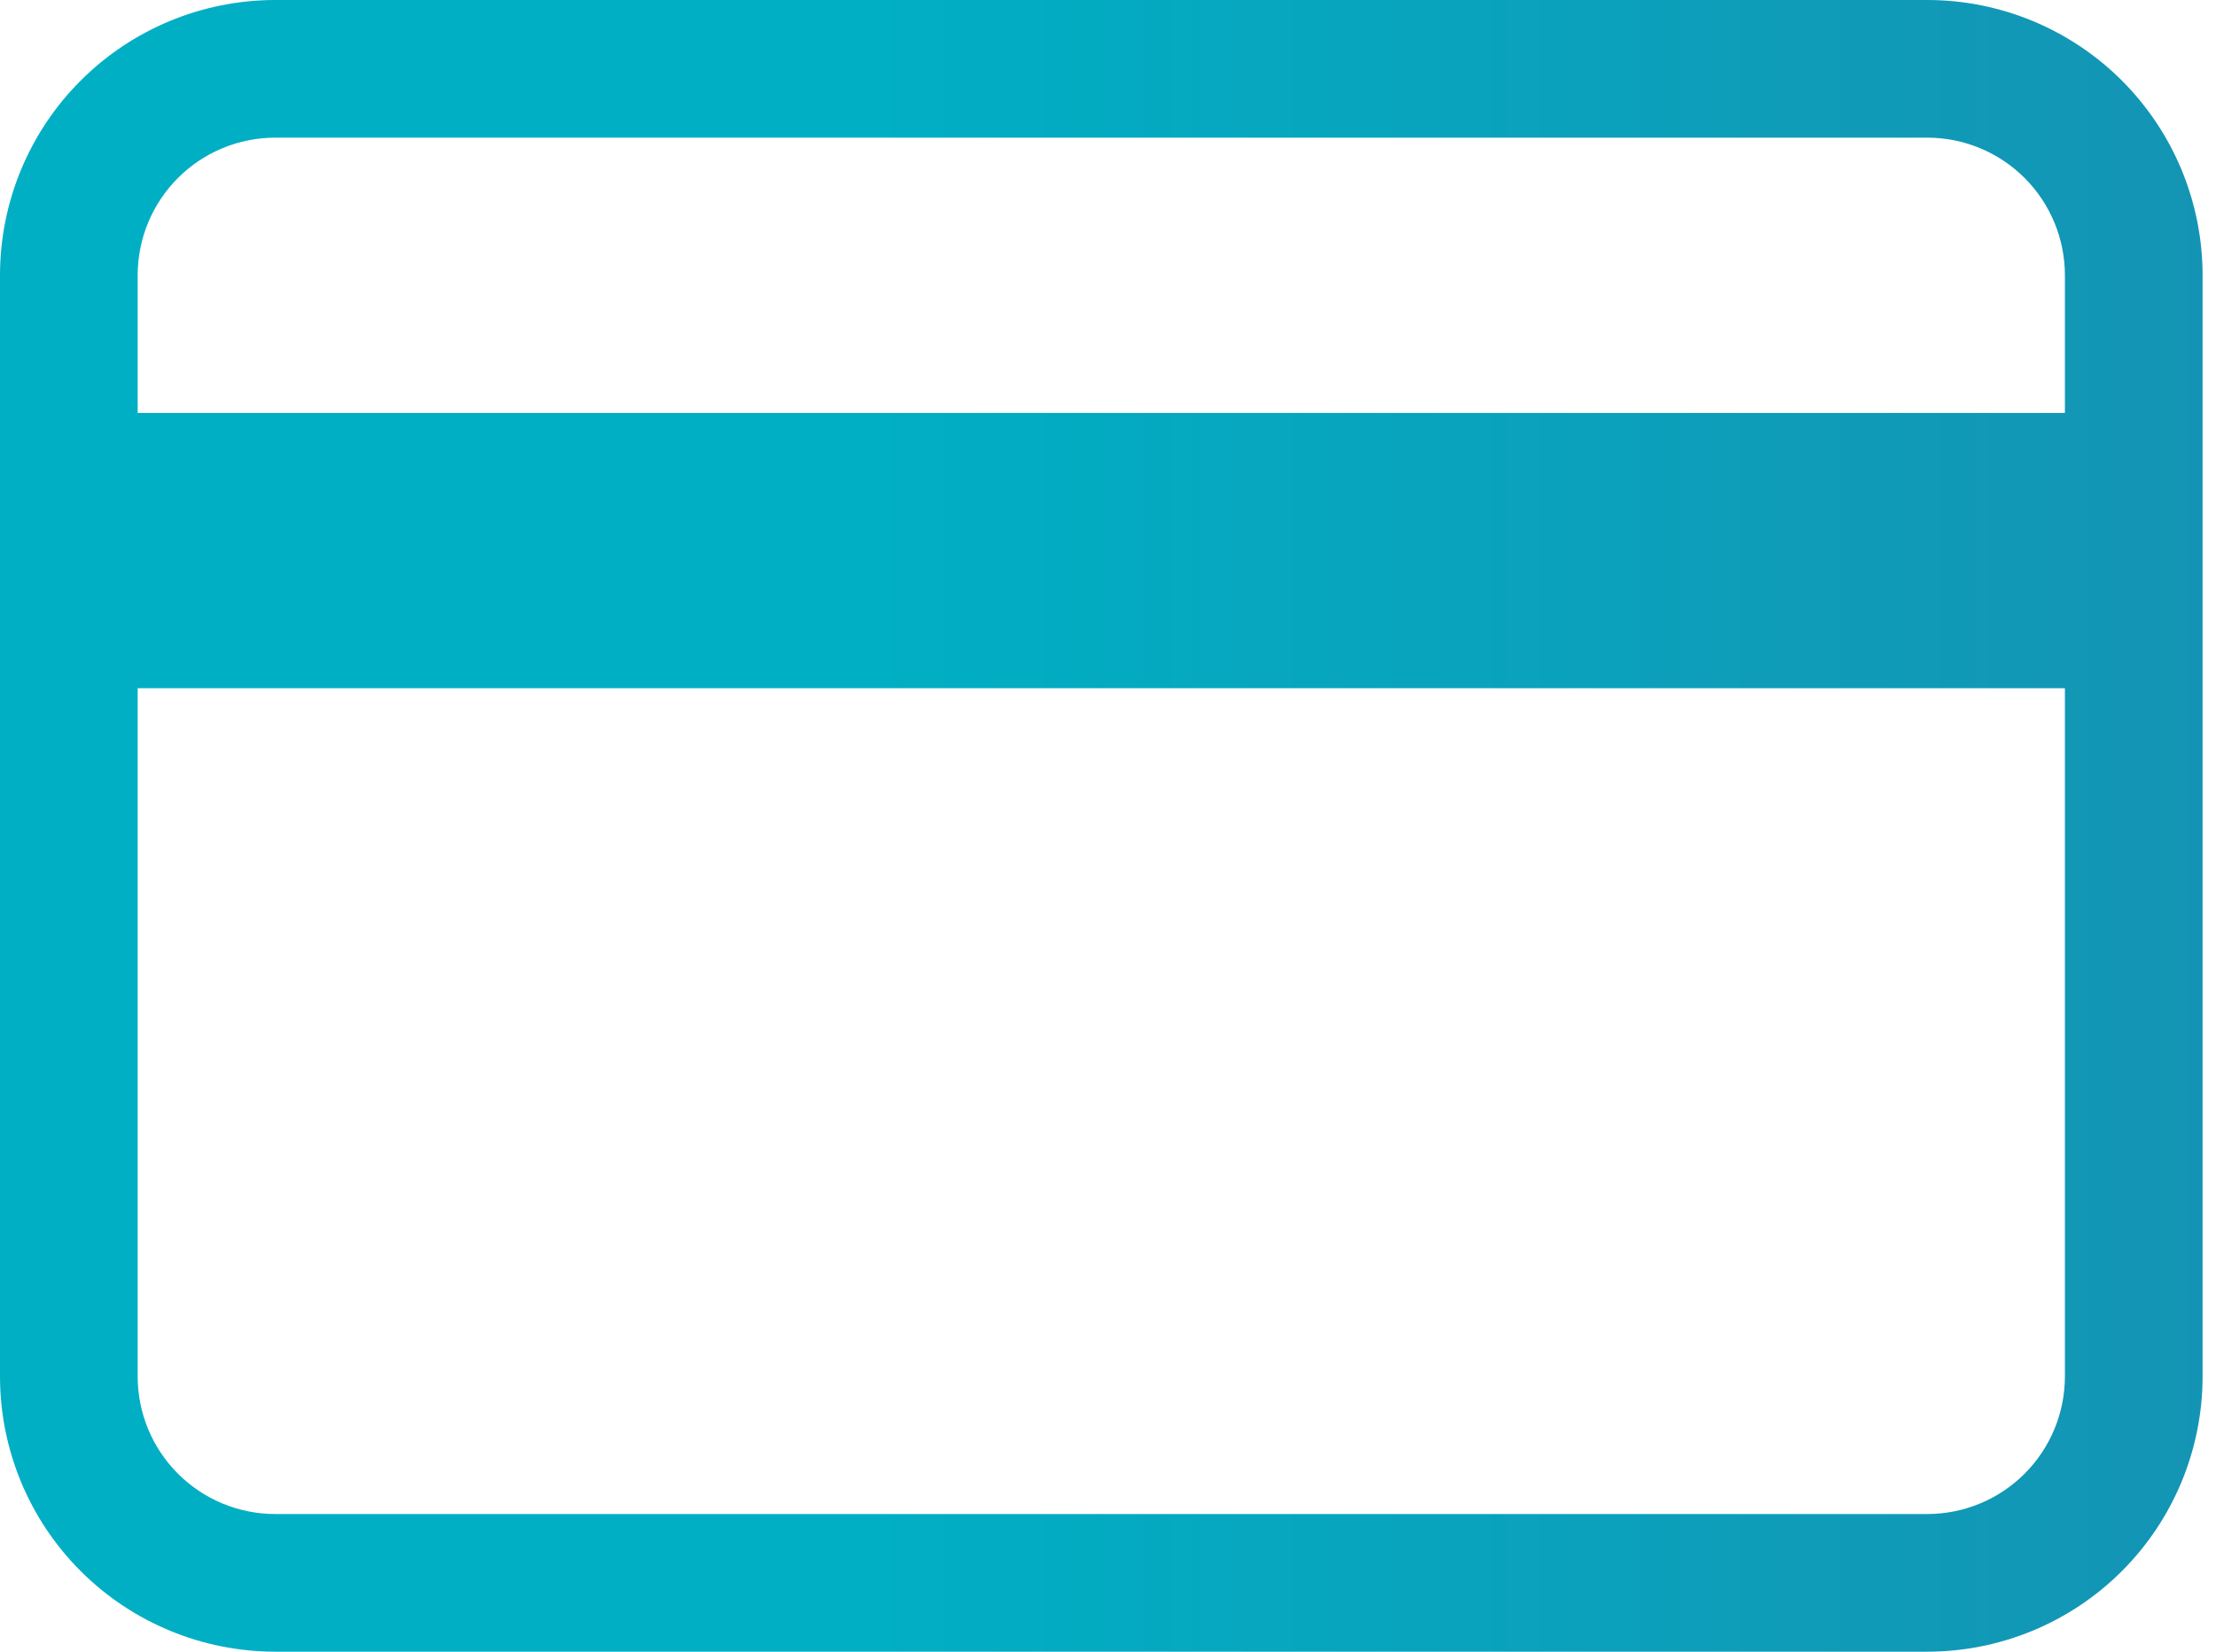
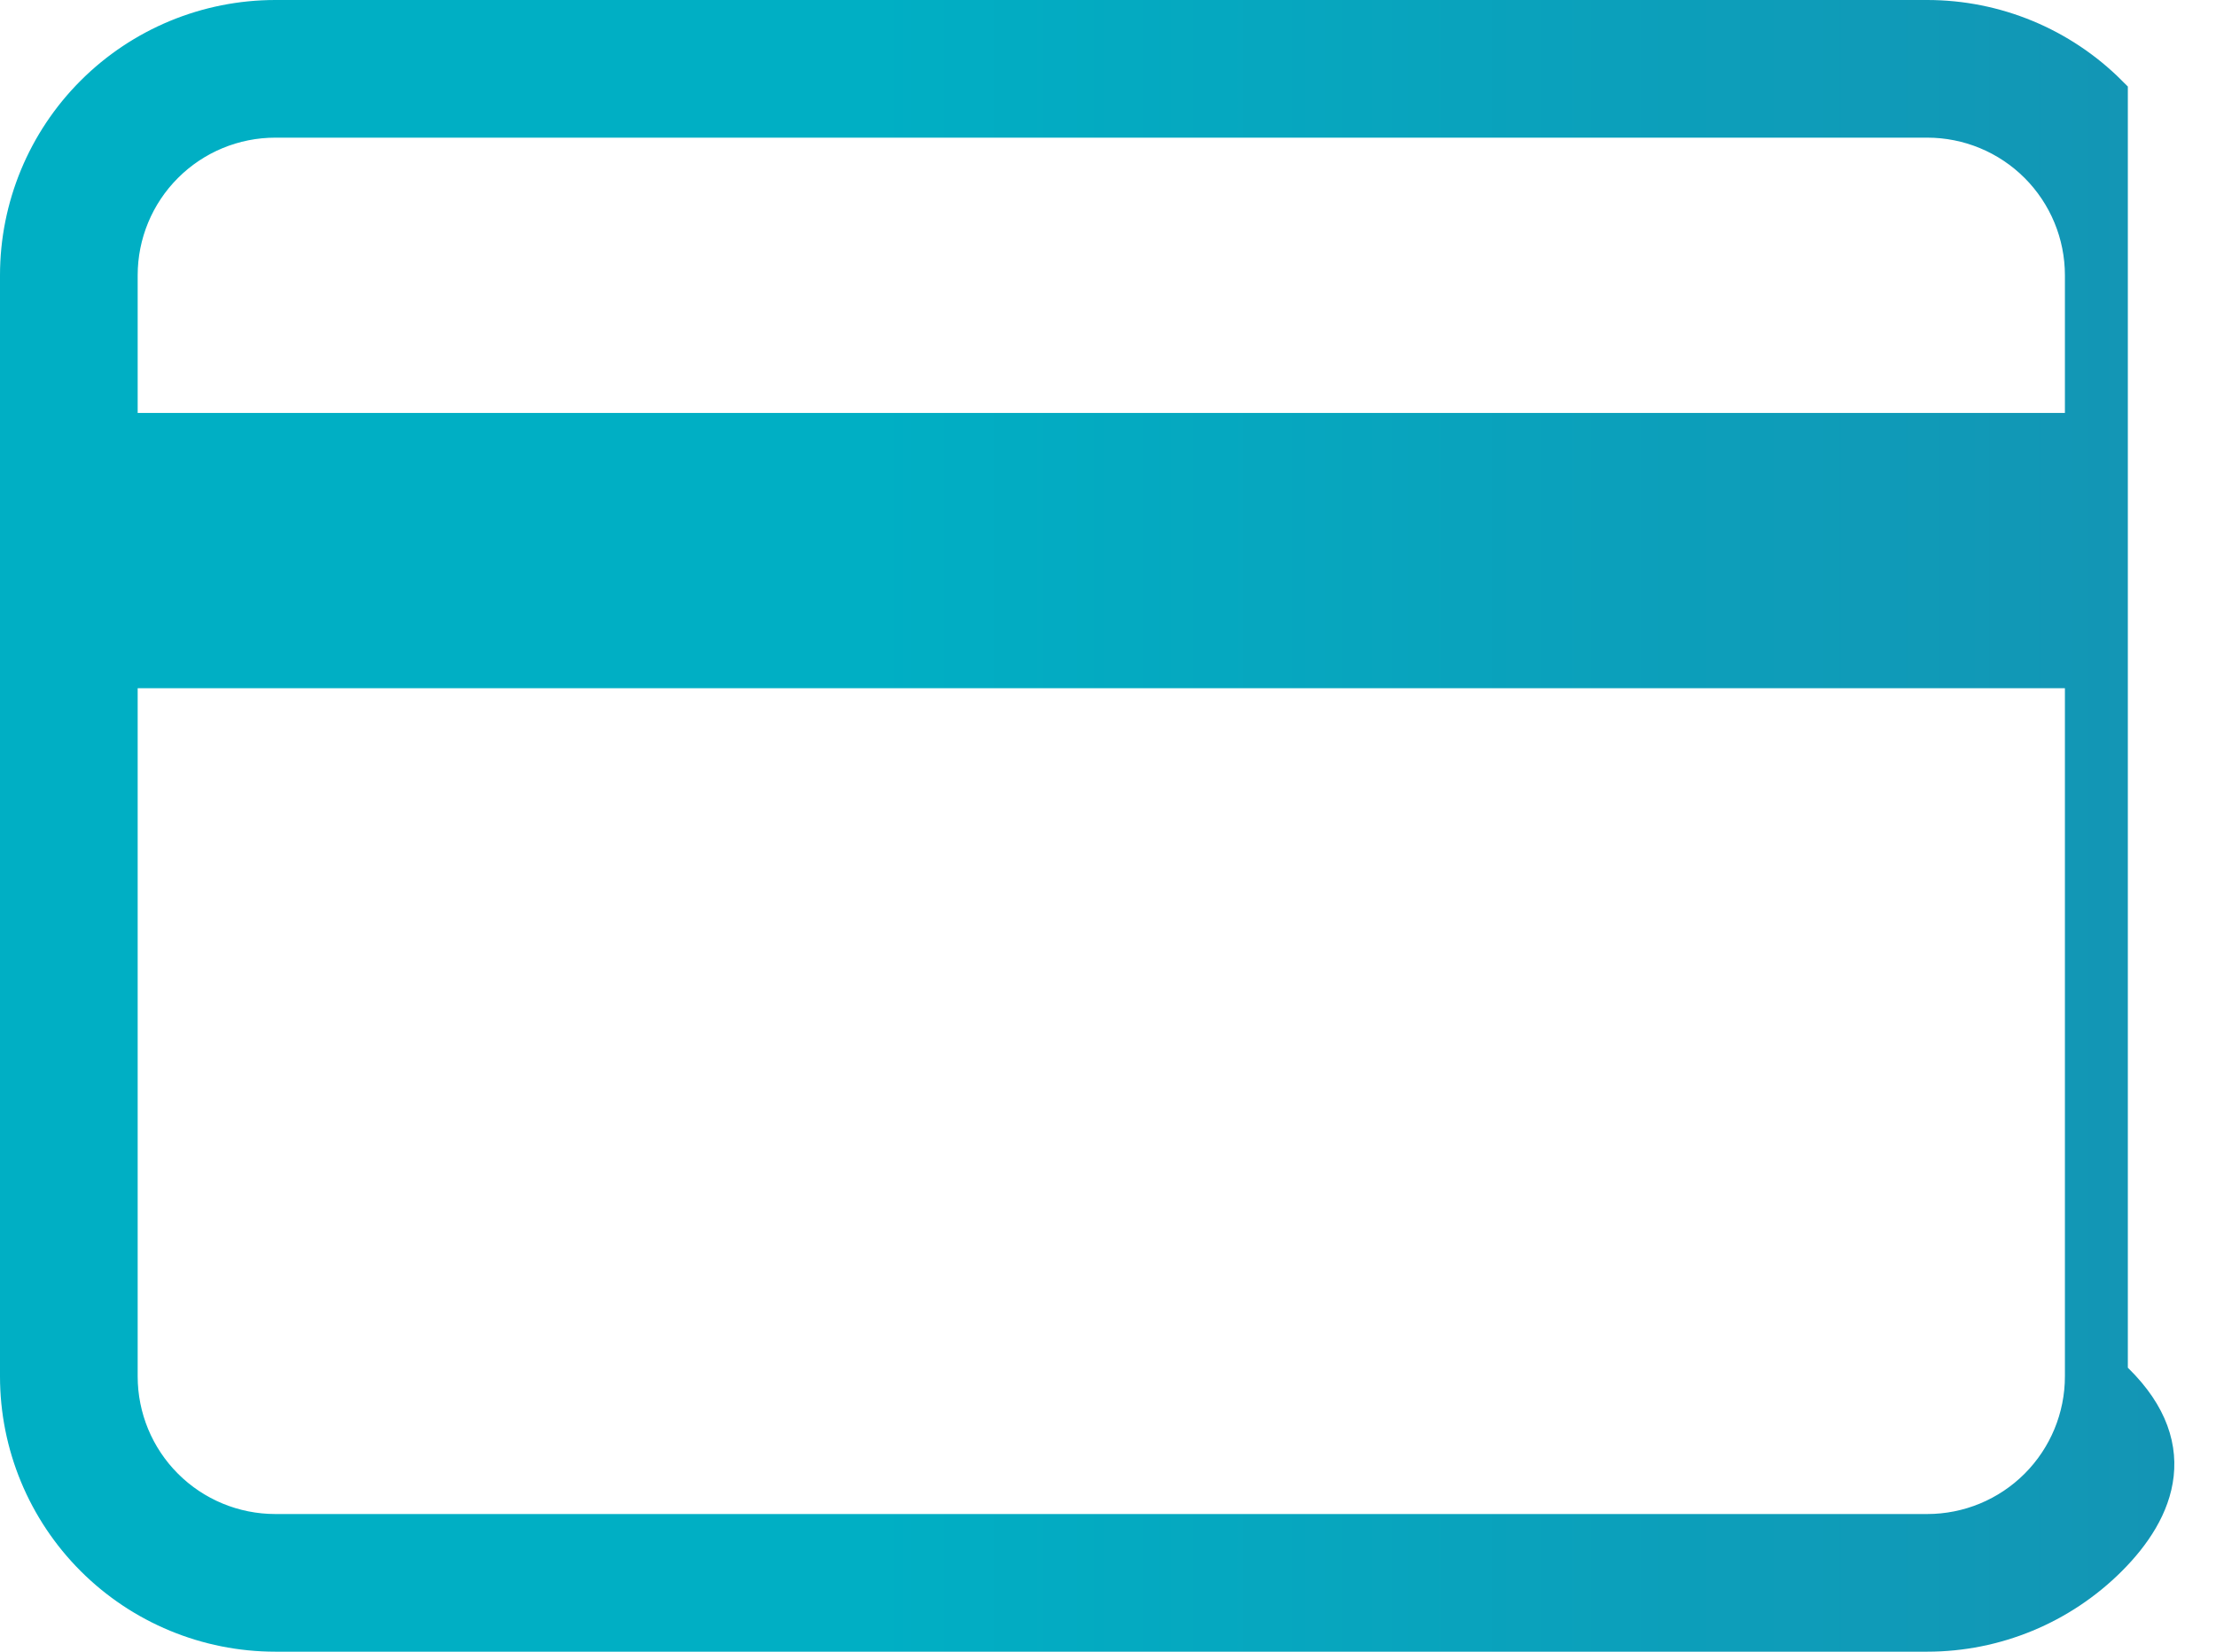
<svg xmlns="http://www.w3.org/2000/svg" width="55" height="41" viewBox="0 0 55 41" fill="none">
-   <path d="M2.917 10.25V10.75H3.417H51.25H51.75V10.25V6.833C51.75 5.795 51.337 4.798 50.603 4.064C49.868 3.329 48.872 2.917 47.833 2.917H6.833C5.795 2.917 4.798 3.329 4.064 4.064C3.329 4.798 2.917 5.795 2.917 6.833V10.25ZM51.75 17.083V16.583H51.25H3.417H2.917V17.083V34.167C2.917 35.205 3.329 36.202 4.064 36.936C4.798 37.671 5.795 38.083 6.833 38.083H47.833C48.872 38.083 49.868 37.671 50.603 36.936C51.337 36.202 51.75 35.205 51.75 34.167V17.083ZM0.5 6.833C0.5 5.154 1.167 3.543 2.355 2.355C3.543 1.167 5.154 0.5 6.833 0.5H47.833C49.513 0.5 51.124 1.167 52.312 2.355C53.499 3.543 54.167 5.154 54.167 6.833V34.167C54.167 35.846 53.499 37.457 52.312 38.645C51.124 39.833 49.513 40.5 47.833 40.5H6.833C5.154 40.5 3.543 39.833 2.355 38.645C1.167 37.457 0.5 35.846 0.5 34.167V6.833Z" fill="url(#paint0_linear)" stroke="url(#paint1_linear)" />
+   <path d="M2.917 10.25V10.75H3.417H51.25H51.75V10.25V6.833C51.75 5.795 51.337 4.798 50.603 4.064C49.868 3.329 48.872 2.917 47.833 2.917H6.833C5.795 2.917 4.798 3.329 4.064 4.064C3.329 4.798 2.917 5.795 2.917 6.833V10.25ZM51.75 17.083V16.583H51.25H3.417H2.917V17.083V34.167C2.917 35.205 3.329 36.202 4.064 36.936C4.798 37.671 5.795 38.083 6.833 38.083H47.833C48.872 38.083 49.868 37.671 50.603 36.936C51.337 36.202 51.75 35.205 51.75 34.167V17.083ZM0.5 6.833C0.5 5.154 1.167 3.543 2.355 2.355C3.543 1.167 5.154 0.5 6.833 0.5H47.833C49.513 0.5 51.124 1.167 52.312 2.355V34.167C54.167 35.846 53.499 37.457 52.312 38.645C51.124 39.833 49.513 40.5 47.833 40.5H6.833C5.154 40.5 3.543 39.833 2.355 38.645C1.167 37.457 0.5 35.846 0.5 34.167V6.833Z" fill="url(#paint0_linear)" stroke="url(#paint1_linear)" />
  <defs>
    <linearGradient id="paint0_linear" x1="64.806" y1="20.5" x2="-1.37429e-06" y2="20.5" gradientUnits="userSpaceOnUse">
      <stop stop-color="#1A8CAF" />
      <stop offset="0.667" stop-color="#00AFC4" />
    </linearGradient>
    <linearGradient id="paint1_linear" x1="64.806" y1="20.5" x2="-1.37429e-06" y2="20.5" gradientUnits="userSpaceOnUse">
      <stop stop-color="#1A8CAF" />
      <stop offset="0.667" stop-color="#00AFC4" />
    </linearGradient>
  </defs>
</svg>